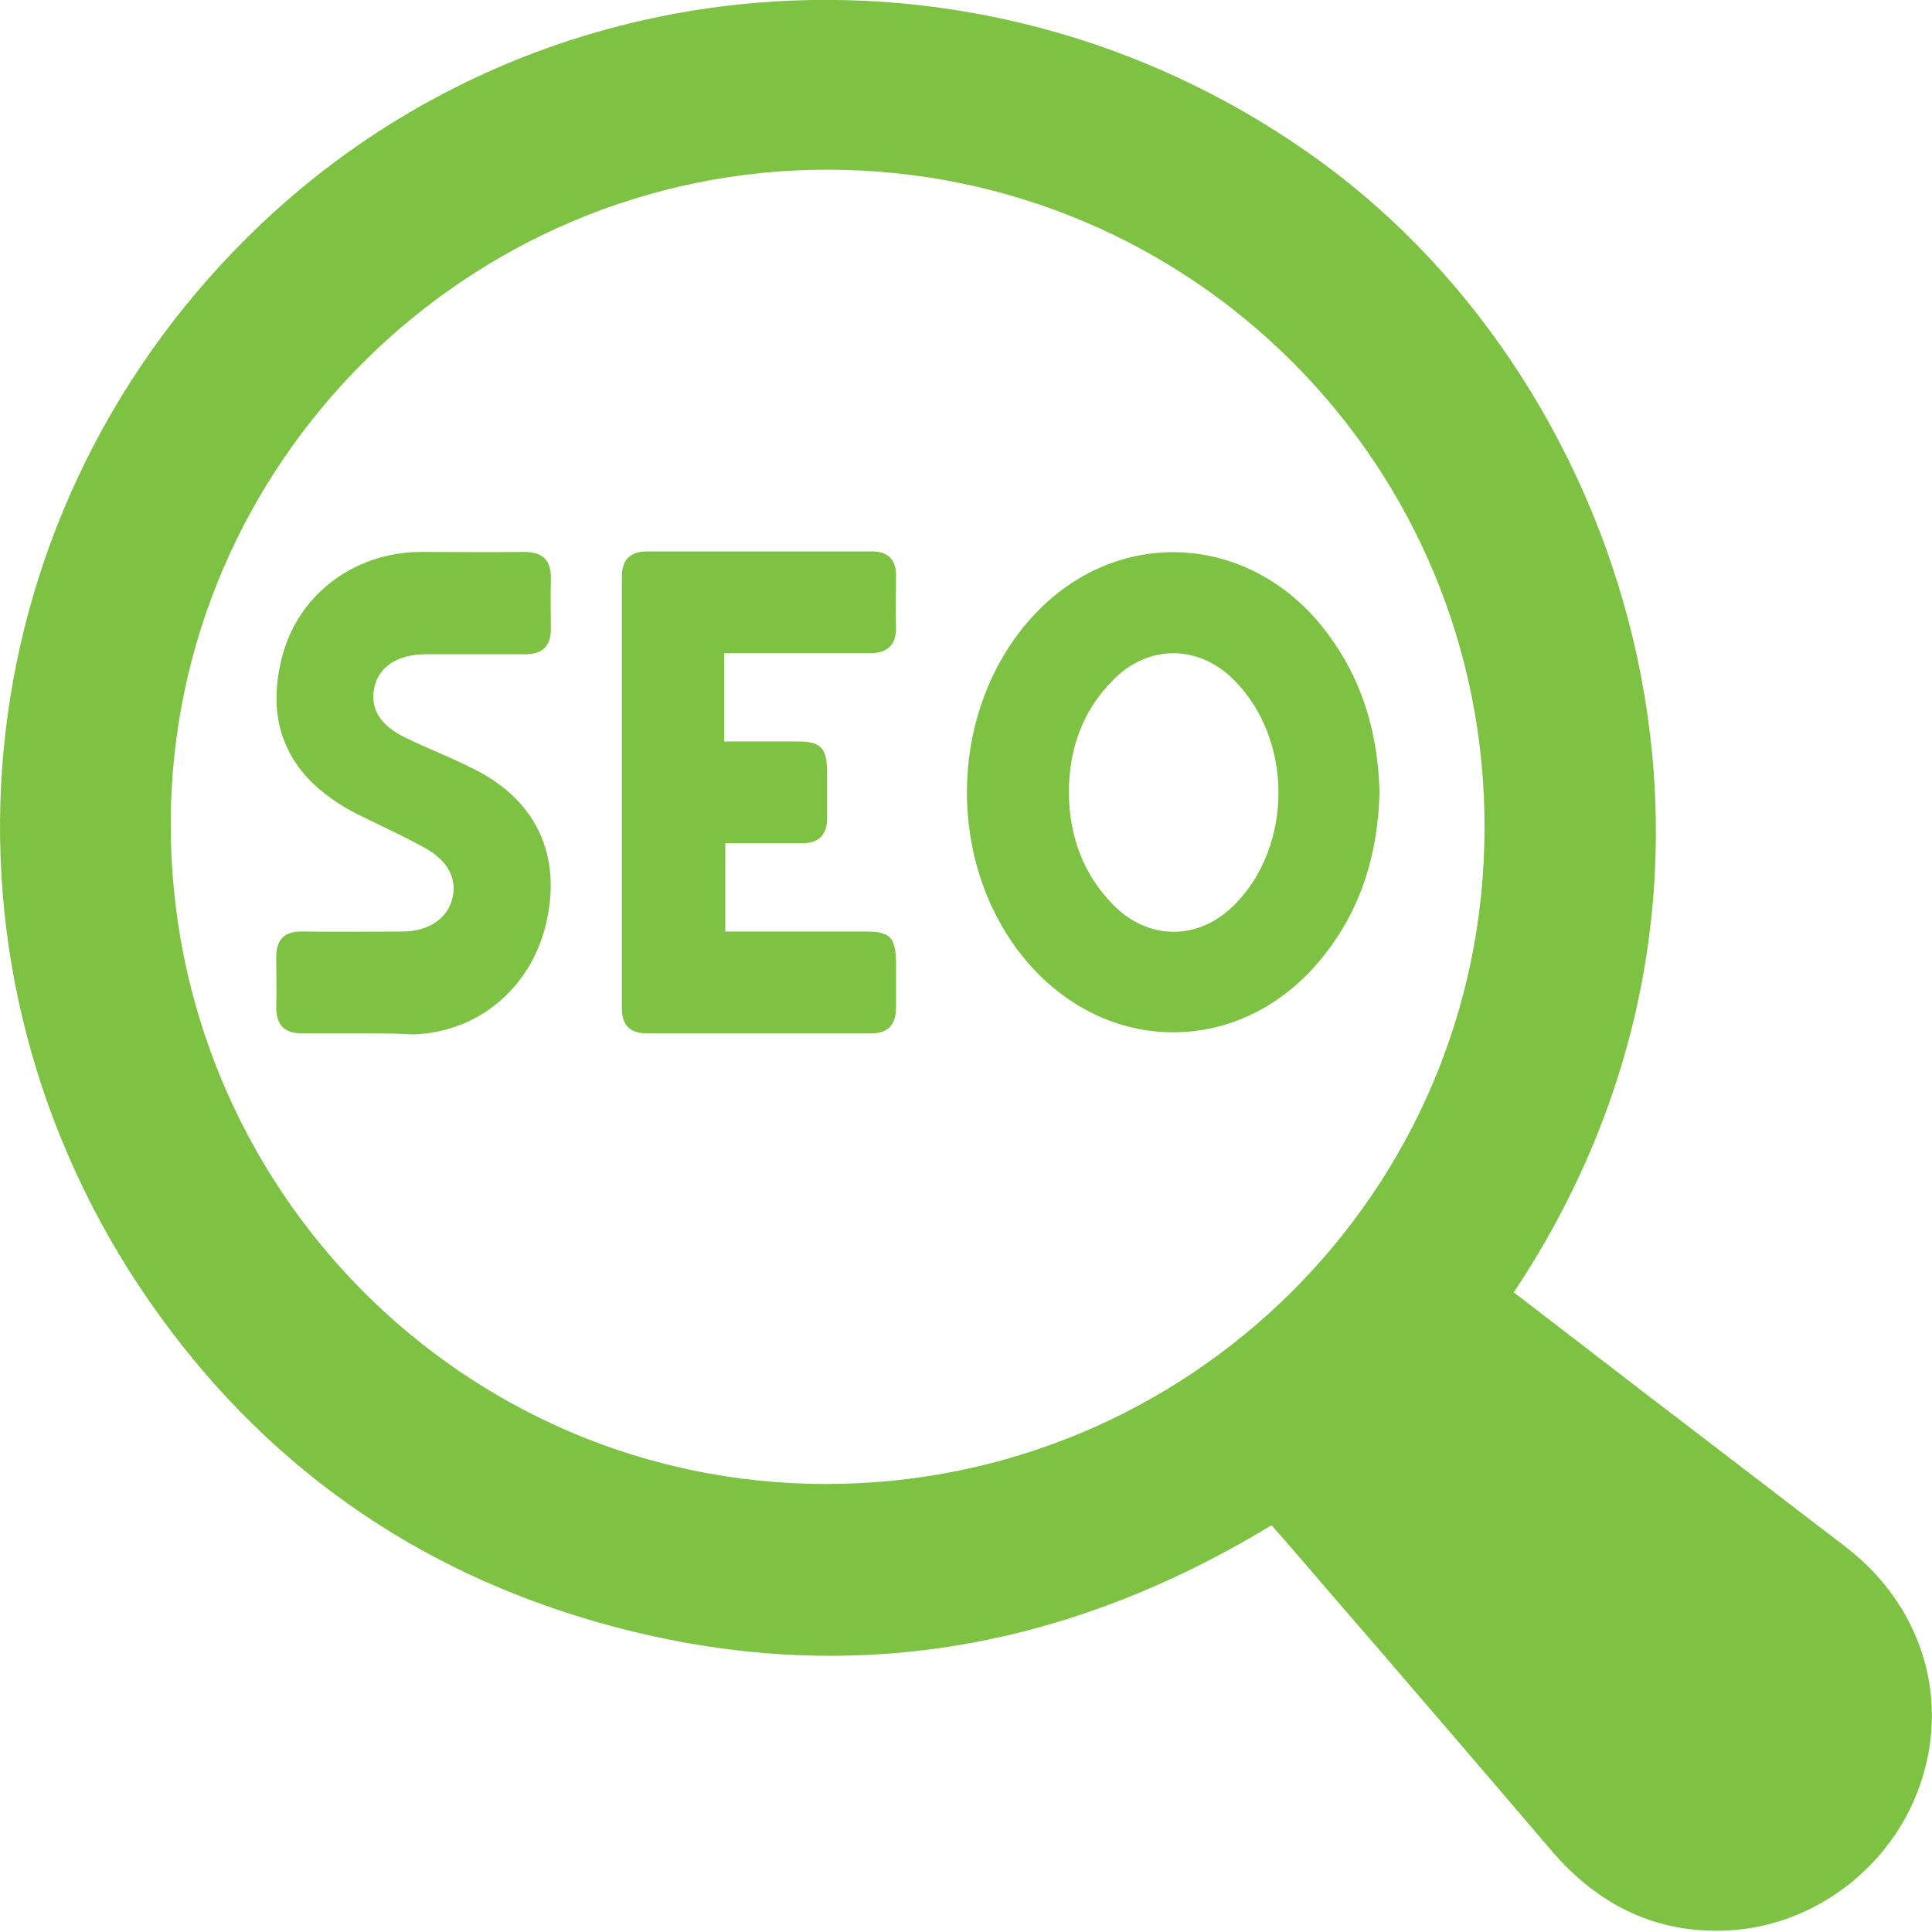
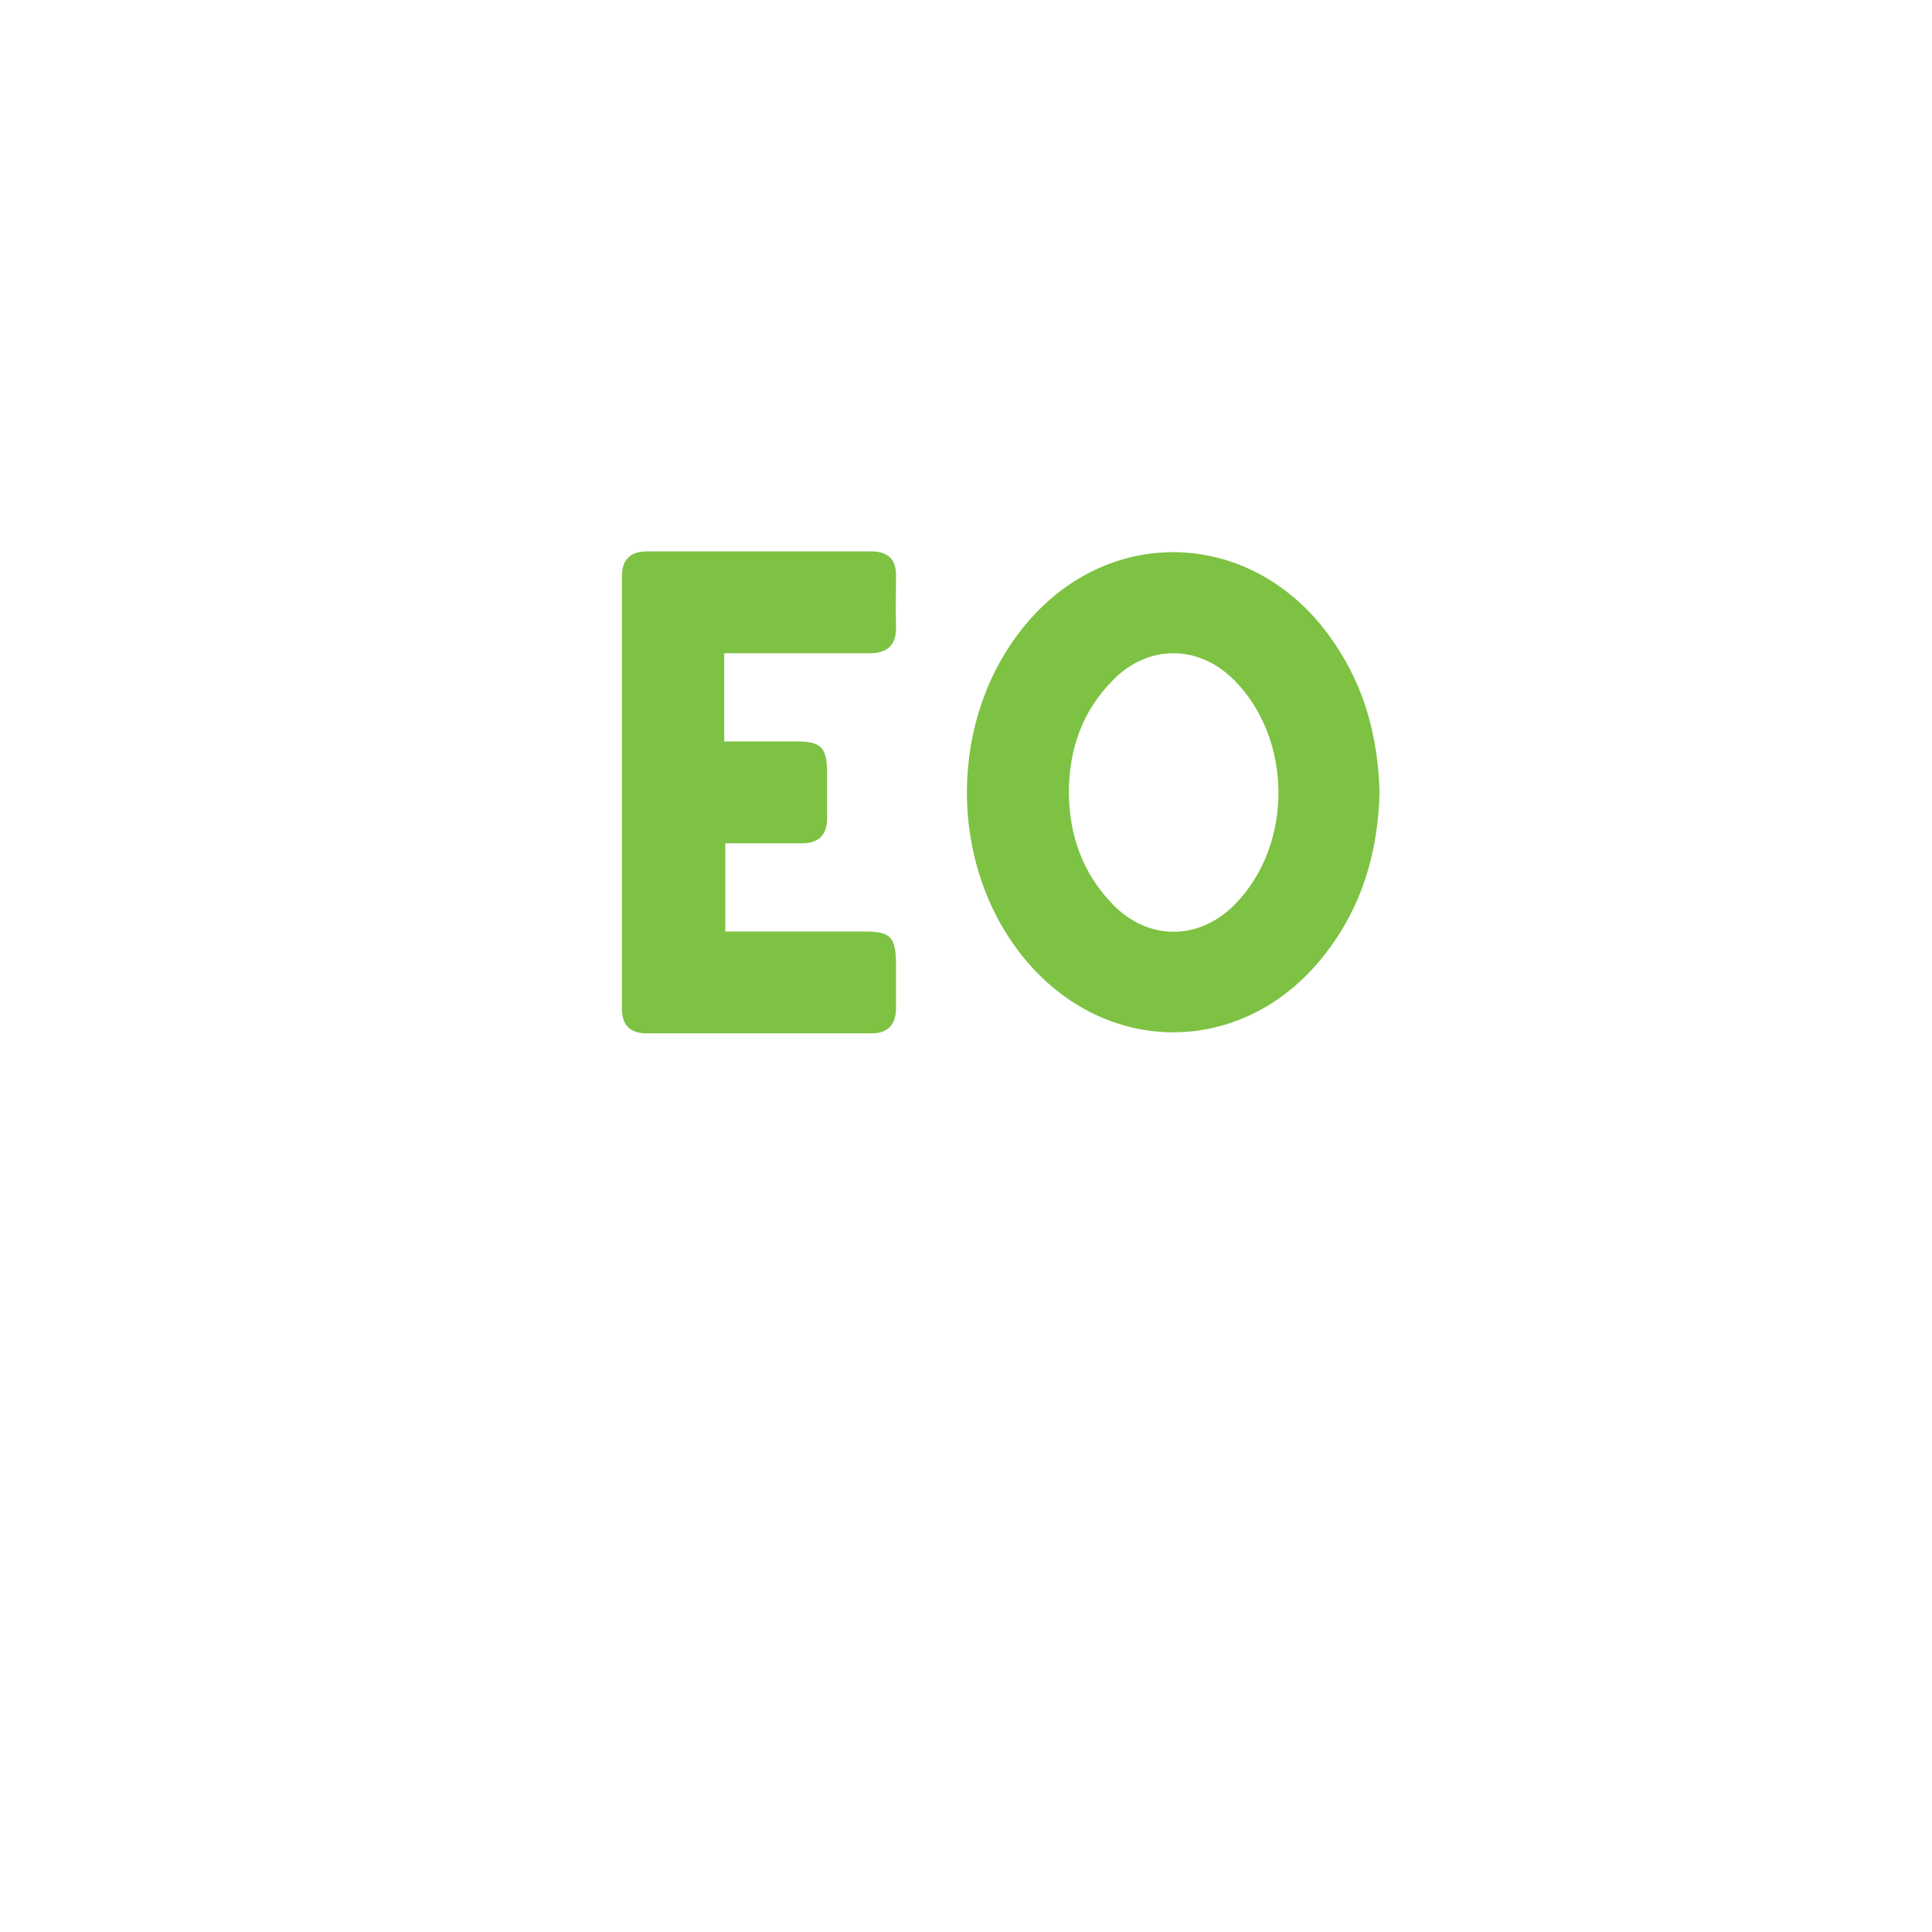
<svg xmlns="http://www.w3.org/2000/svg" version="1.1" id="Layer_1" x="0px" y="0px" viewBox="0 0 37 37" style="enable-background:new 0 0 37 37;" xml:space="preserve">
  <style type="text/css">
	.st0{fill:#7DC242;}
	.st1{fill:#79CA30;}
	.st2{fill:#AFAFAF;}
</style>
  <g id="SEO_1_">
    <g>
      <g>
-         <path class="st0" d="M28.99,24.75c1.15,0.88,2.27,1.75,3.4,2.61c0.98,0.75,1.97,1.51,2.95,2.26c1.41,1.08,1.98,2.78,1.48,4.41     c-0.49,1.63-2,2.85-3.72,2.94c-1.37,0.07-2.49-0.48-3.38-1.52c-1.46-1.71-2.92-3.41-4.39-5.11c-0.32-0.37-0.64-0.75-0.98-1.13     c-4.13,2.51-8.5,3.17-13.1,1.8c-3.62-1.08-6.49-3.23-8.58-6.37C-1.63,18.15-0.65,9.66,4.99,4.3c5.54-5.26,14.08-5.74,20.31-1.2     C31.27,7.45,34.25,16.86,28.99,24.75 M15.86,3.25C8.96,3.24,3.29,8.86,3.27,15.75c-0.02,6.99,5.59,12.66,12.53,12.67     c6.96,0.01,12.62-5.6,12.63-12.54C28.46,8.91,22.84,3.26,15.86,3.25" />
        <path class="st0" d="M26.42,15.17c-0.03,1.16-0.34,2.23-1.09,3.16c-1.53,1.91-4.15,1.92-5.71,0.03c-1.48-1.8-1.47-4.62,0.03-6.41     c1.65-1.97,4.45-1.8,5.9,0.36C26.14,13.17,26.39,14.13,26.42,15.17 M20.47,15.19c0.01,0.81,0.26,1.53,0.84,2.13     c0.68,0.7,1.65,0.7,2.34,0c1.12-1.14,1.11-3.17-0.02-4.3c-0.68-0.68-1.64-0.68-2.31,0C20.72,13.62,20.47,14.36,20.47,15.19" />
        <path class="st0" d="M13.87,12.51v1.69c0.48,0,0.94,0,1.4,0c0.45,0,0.56,0.12,0.57,0.56c0,0.3,0,0.61,0,0.91     c0,0.32-0.16,0.48-0.48,0.48c-0.48,0-0.96,0-1.47,0v1.69h0.38c0.77,0,1.54,0,2.31,0c0.47,0,0.57,0.11,0.58,0.59     c0,0.29,0,0.58,0,0.87c0,0.32-0.15,0.49-0.47,0.49c-1.43,0-2.87,0-4.3,0c-0.32,0-0.48-0.15-0.48-0.48c0-2.76,0-5.51,0-8.27     c0-0.32,0.16-0.48,0.48-0.48c1.43,0,2.87,0,4.3,0c0.33,0,0.48,0.17,0.47,0.49c0,0.32-0.01,0.63,0,0.95     c0.01,0.37-0.18,0.52-0.54,0.51C15.72,12.51,14.81,12.51,13.87,12.51" />
-         <path class="st0" d="M6.91,19.79c-0.37,0-0.74,0-1.12,0c-0.35,0-0.5-0.16-0.5-0.51c0.01-0.32,0-0.63,0-0.95     c0-0.35,0.17-0.5,0.51-0.49c0.63,0.01,1.27,0,1.9,0c0.5,0,0.86-0.24,0.96-0.62c0.1-0.38-0.07-0.73-0.52-0.98     C7.71,16,7.26,15.8,6.82,15.58c-1.26-0.65-1.75-1.65-1.43-2.95c0.29-1.22,1.37-2.05,2.66-2.06c0.66,0,1.32,0.01,1.98,0     c0.37,0,0.53,0.16,0.52,0.53c-0.01,0.32,0,0.63,0,0.95c0,0.33-0.17,0.48-0.49,0.48c-0.63,0-1.27,0-1.9,0     c-0.54,0-0.9,0.23-0.99,0.63c-0.09,0.4,0.1,0.73,0.6,0.97c0.43,0.21,0.88,0.38,1.31,0.6c1.2,0.6,1.68,1.66,1.38,2.95     c-0.29,1.25-1.32,2.1-2.56,2.13C7.57,19.79,7.24,19.79,6.91,19.79" />
      </g>
    </g>
  </g>
</svg>